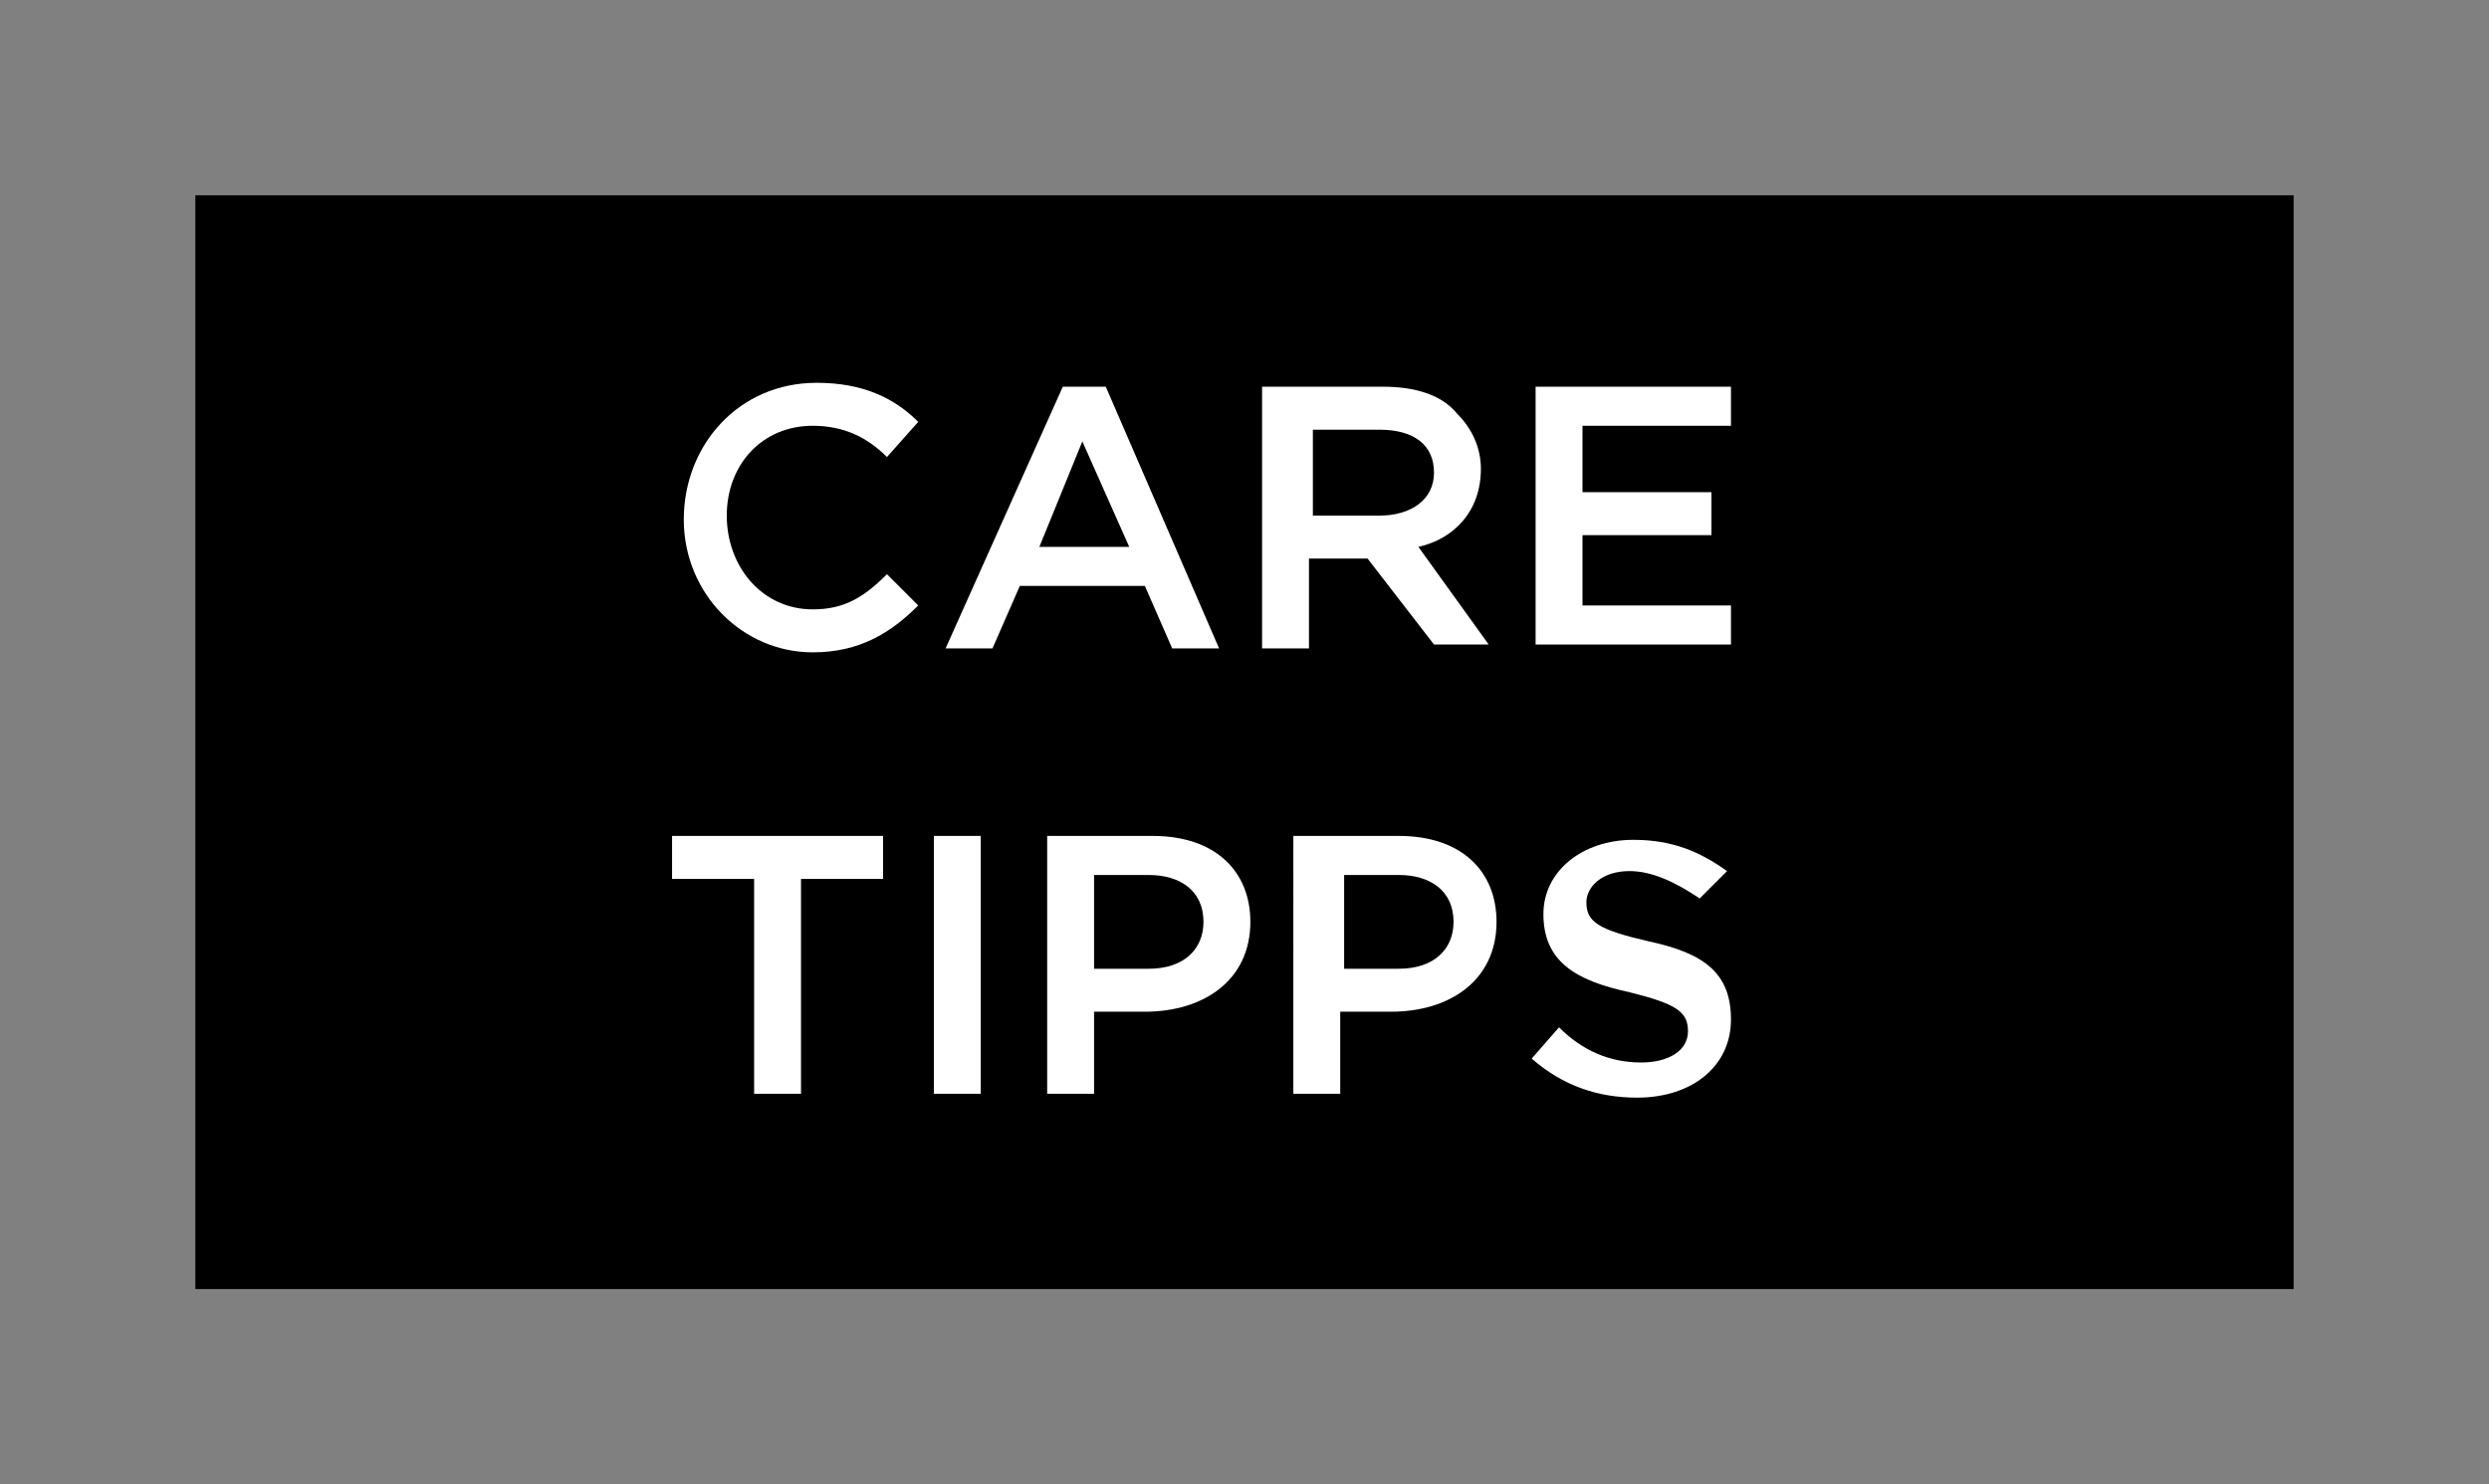
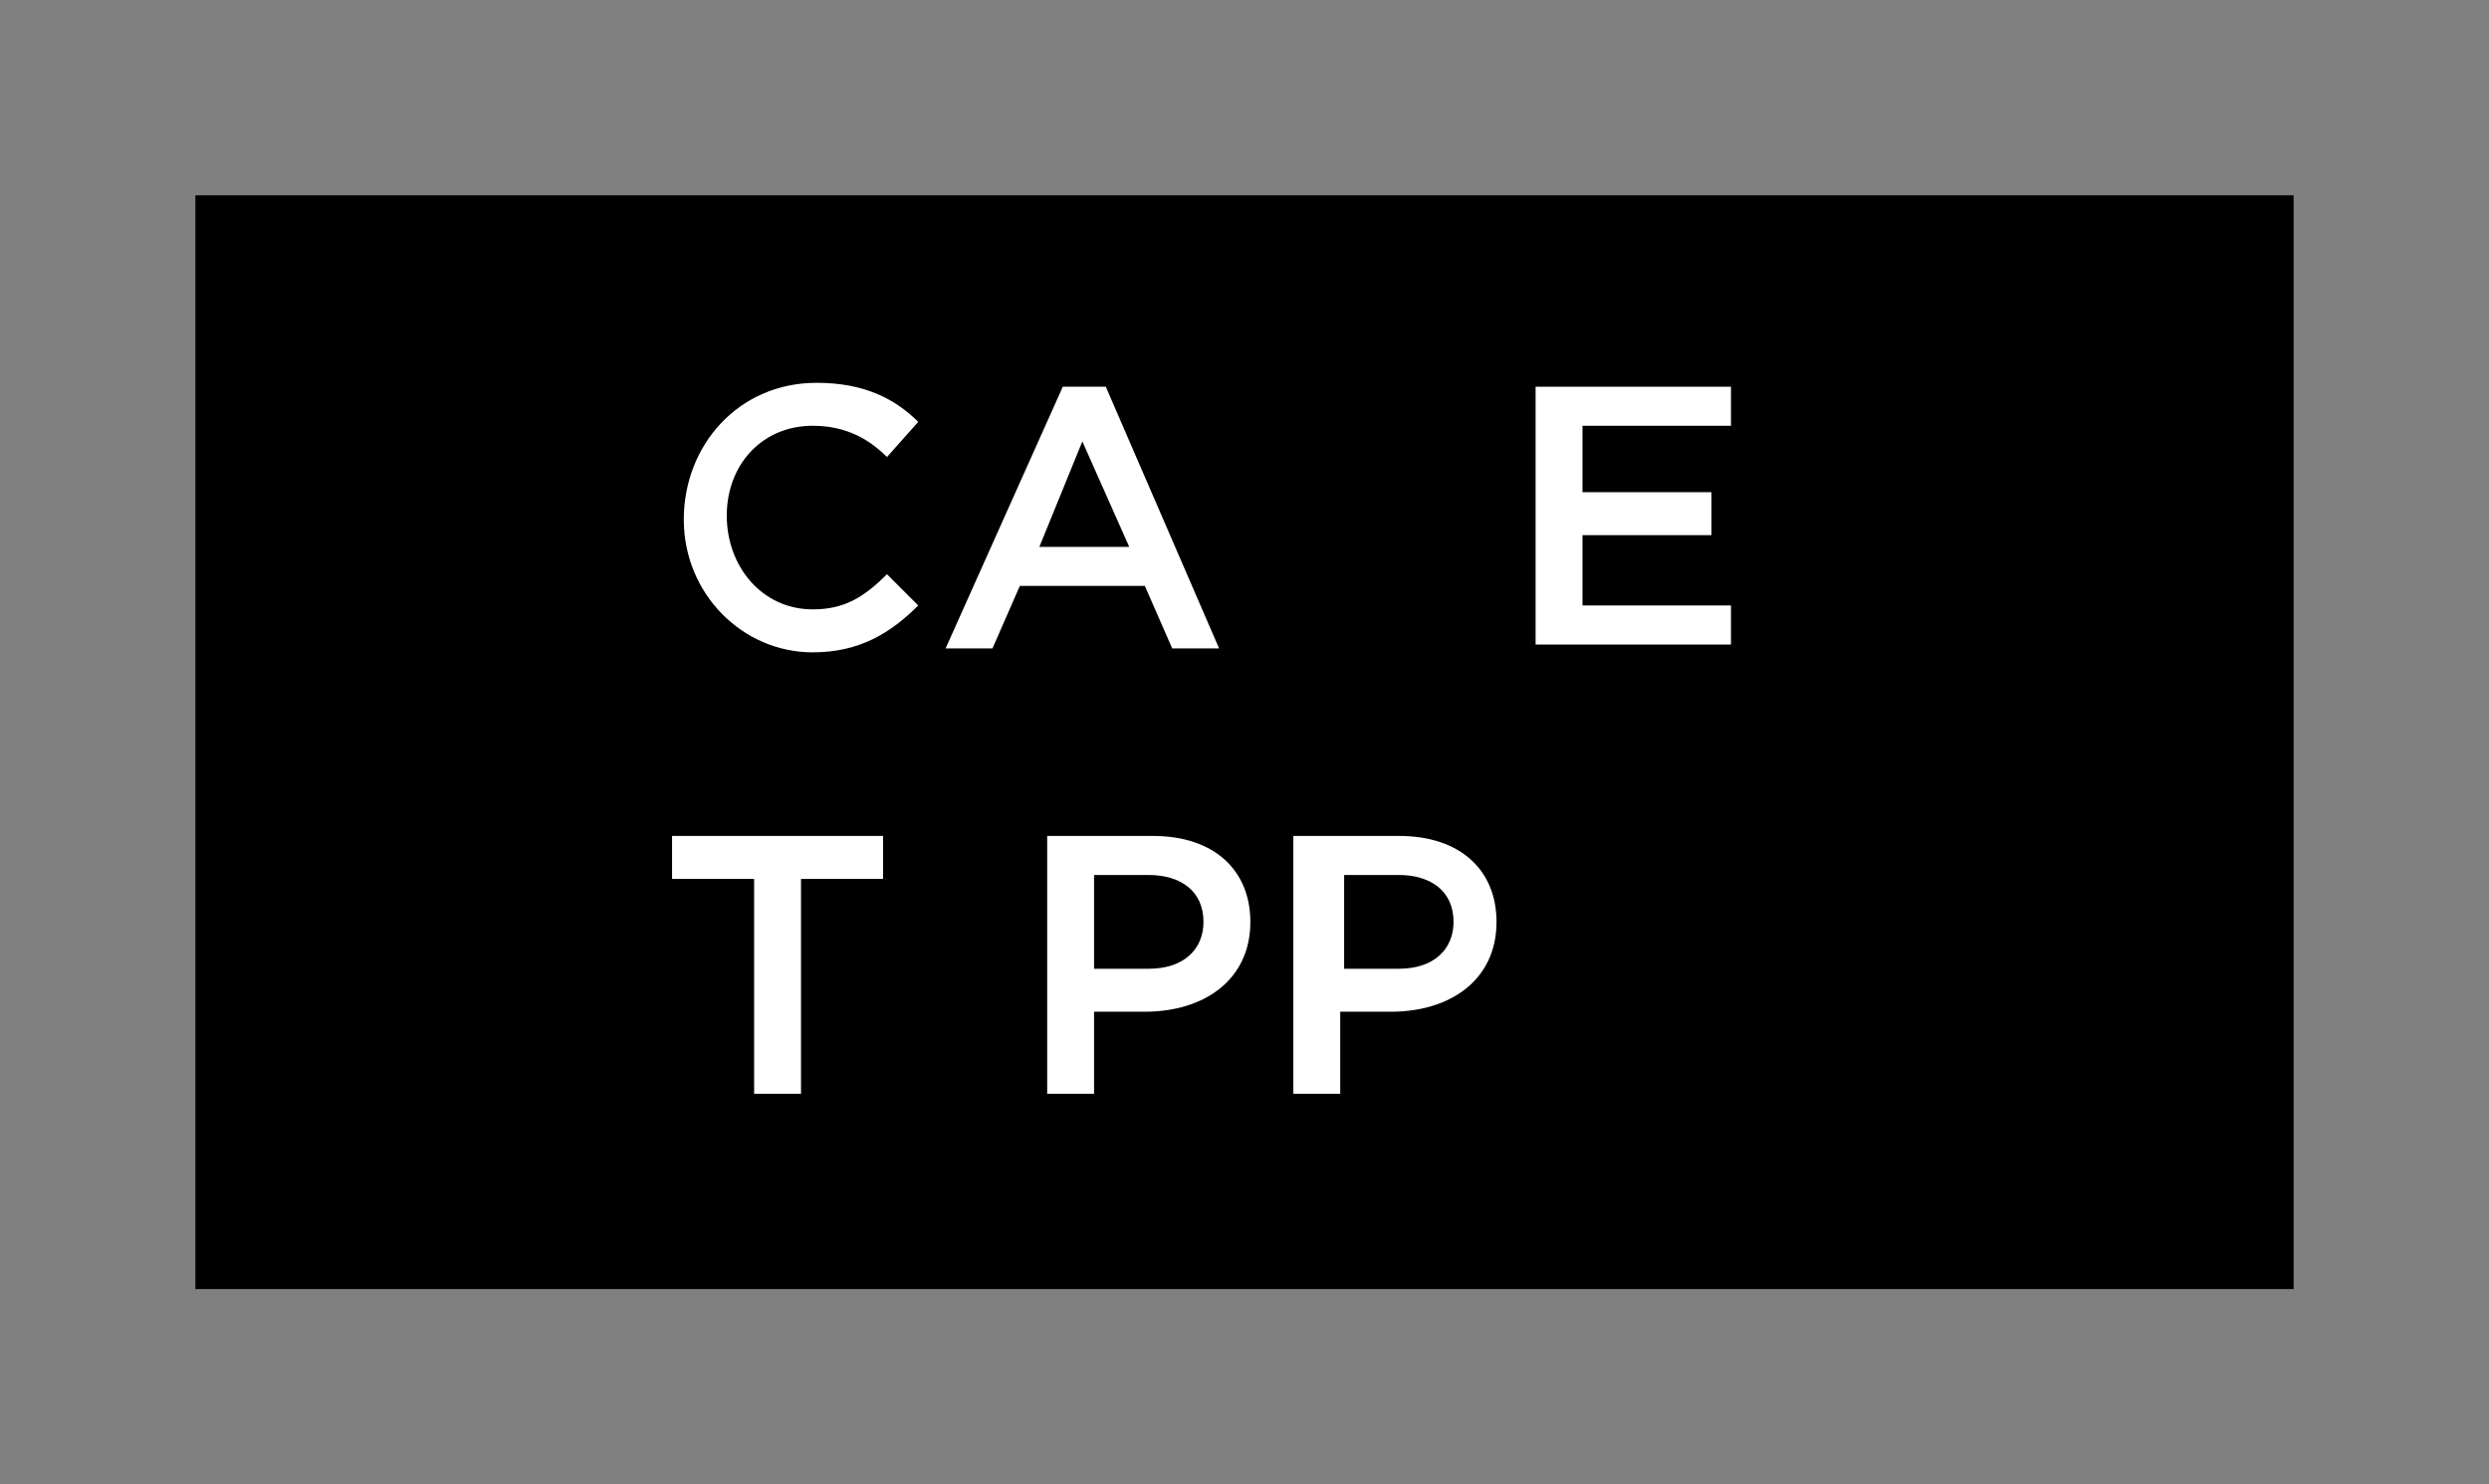
<svg xmlns="http://www.w3.org/2000/svg" version="1.1" id="Ebene_1" x="0px" y="0px" viewBox="0 0 63.7 38" style="enable-background:new 0 0 63.7 38;" xml:space="preserve">
  <rect x="0" y="0" width="63.7" height="38" fill="#808080" stroke="none" />
  <style type="text/css">
	.st0{fill:none;}
	.st1{enable-background:new    ;}
	.st2{fill:#FFFFFF;}
</style>
  <rect x="5" y="5" width="53.7" height="28" />
-   <rect x="9.8" y="12" class="st0" width="43.8" height="18" />
  <g class="st1">
    <path class="st2" d="M17.5,13.3L17.5,13.3c0-1.9,1.4-3.5,3.4-3.5c1.2,0,2,0.4,2.6,1l-0.8,0.9c-0.5-0.5-1.1-0.8-1.9-0.8   c-1.3,0-2.2,1-2.2,2.3v0c0,1.3,0.9,2.4,2.2,2.4c0.8,0,1.3-0.3,1.9-0.9l0.8,0.8c-0.7,0.7-1.5,1.2-2.7,1.2   C19,16.7,17.5,15.2,17.5,13.3z" />
    <path class="st2" d="M27.2,9.9h1.1l2.9,6.7H30L29.3,15h-3.2l-0.7,1.6h-1.2L27.2,9.9z M28.9,14l-1.2-2.7L26.6,14H28.9z" />
-     <path class="st2" d="M32.4,9.9h3c0.8,0,1.5,0.2,1.9,0.7c0.4,0.4,0.6,0.9,0.6,1.4v0c0,1.1-0.7,1.8-1.6,2l1.8,2.5h-1.4L35,14.3h-1.5   v2.3h-1.2V9.9z M35.3,13.2c0.8,0,1.4-0.4,1.4-1.1v0c0-0.7-0.5-1.1-1.4-1.1h-1.7v2.2H35.3z" />
    <path class="st2" d="M39.3,9.9h5v1h-3.8v1.7h3.3v1.1h-3.3v1.8h3.8v1h-5V9.9z" />
  </g>
  <g class="st1">
    <path class="st2" d="M19.3,22.5h-2.1v-1.1h5.4v1.1h-2.1V28h-1.2V22.5z" />
-     <path class="st2" d="M23.9,21.4h1.2V28h-1.2V21.4z" />
    <path class="st2" d="M26.9,21.4h2.6c1.6,0,2.5,0.9,2.5,2.2v0c0,1.5-1.2,2.3-2.7,2.3H28V28h-1.2V21.4z M29.4,24.8   c0.9,0,1.4-0.5,1.4-1.2v0c0-0.8-0.6-1.2-1.4-1.2H28v2.4H29.4z" />
    <path class="st2" d="M33.2,21.4h2.6c1.6,0,2.5,0.9,2.5,2.2v0c0,1.5-1.2,2.3-2.7,2.3h-1.3V28h-1.2V21.4z M35.8,24.8   c0.9,0,1.4-0.5,1.4-1.2v0c0-0.8-0.6-1.2-1.4-1.2h-1.4v2.4H35.8z" />
-     <path class="st2" d="M39.2,27.1l0.7-0.8c0.6,0.6,1.3,0.9,2.1,0.9c0.7,0,1.2-0.3,1.2-0.8v0c0-0.5-0.3-0.7-1.5-1   c-1.4-0.3-2.2-0.8-2.2-2v0c0-1.1,1-1.9,2.3-1.9c1,0,1.7,0.3,2.4,0.8L43.5,23c-0.6-0.4-1.2-0.7-1.8-0.7c-0.7,0-1.1,0.4-1.1,0.8v0   c0,0.5,0.3,0.7,1.6,1c1.4,0.3,2.1,0.8,2.1,2v0c0,1.2-1,2-2.4,2C40.9,28.1,40,27.8,39.2,27.1z" />
  </g>
</svg>